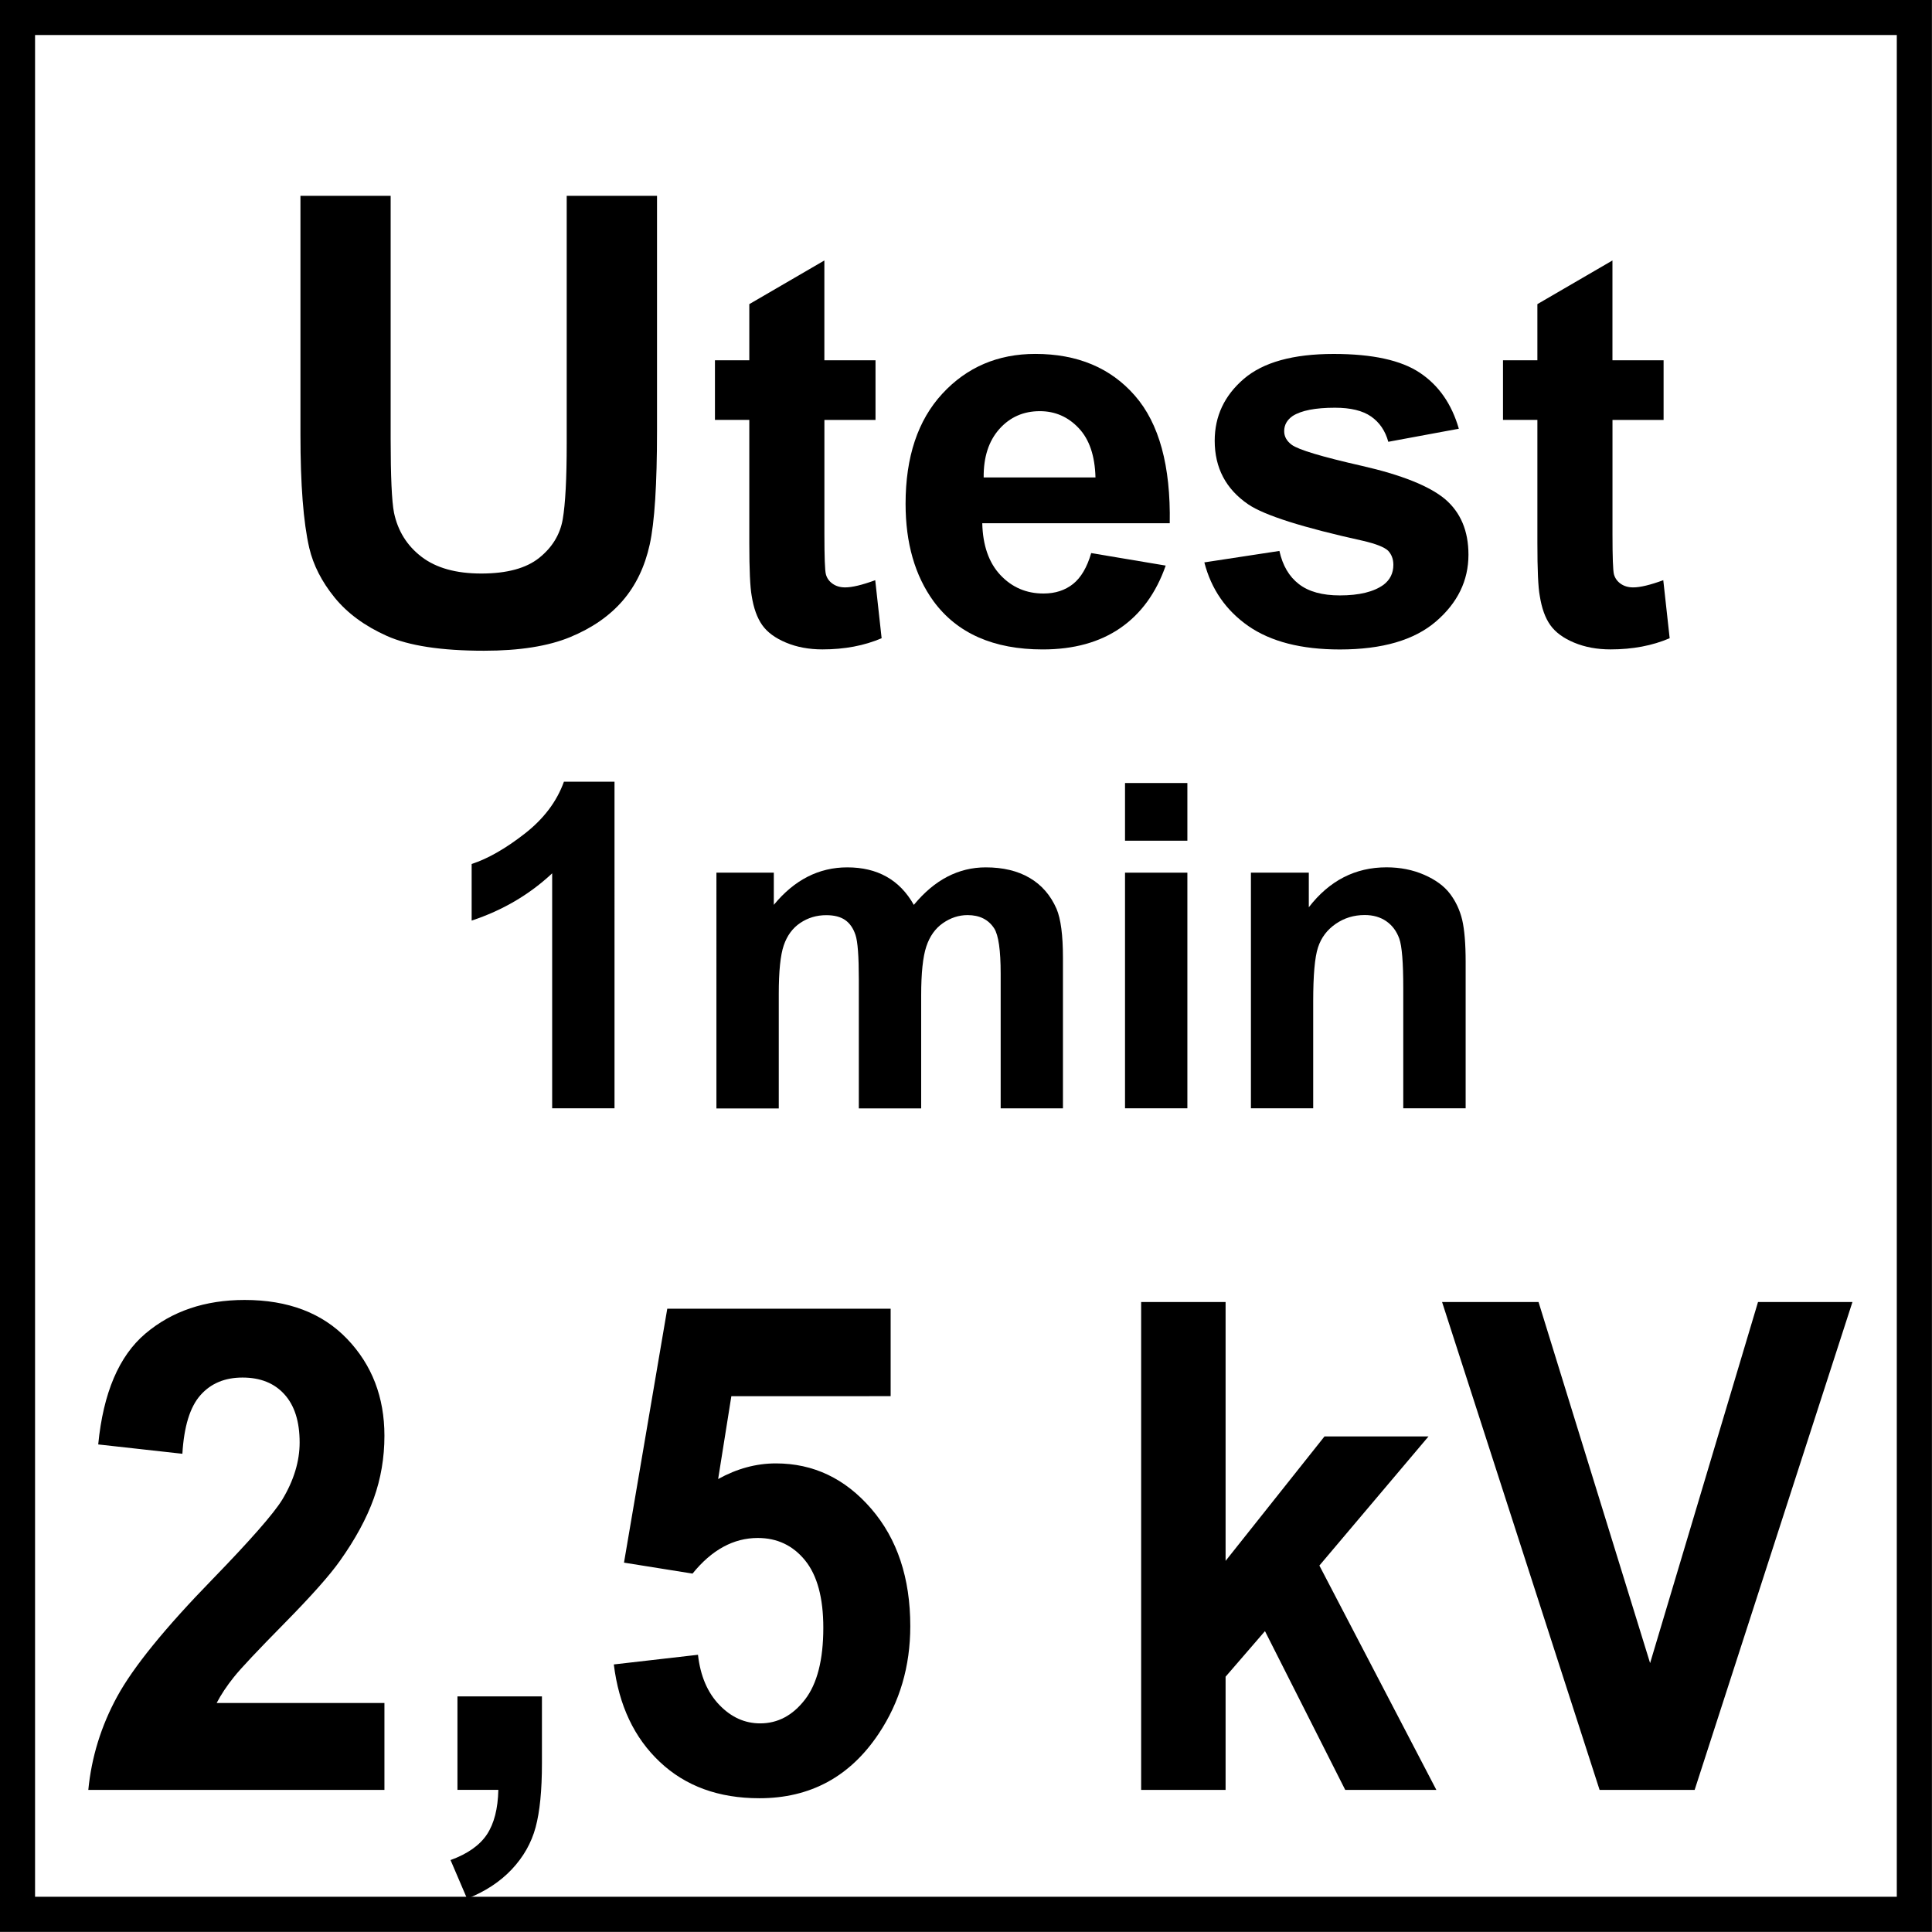
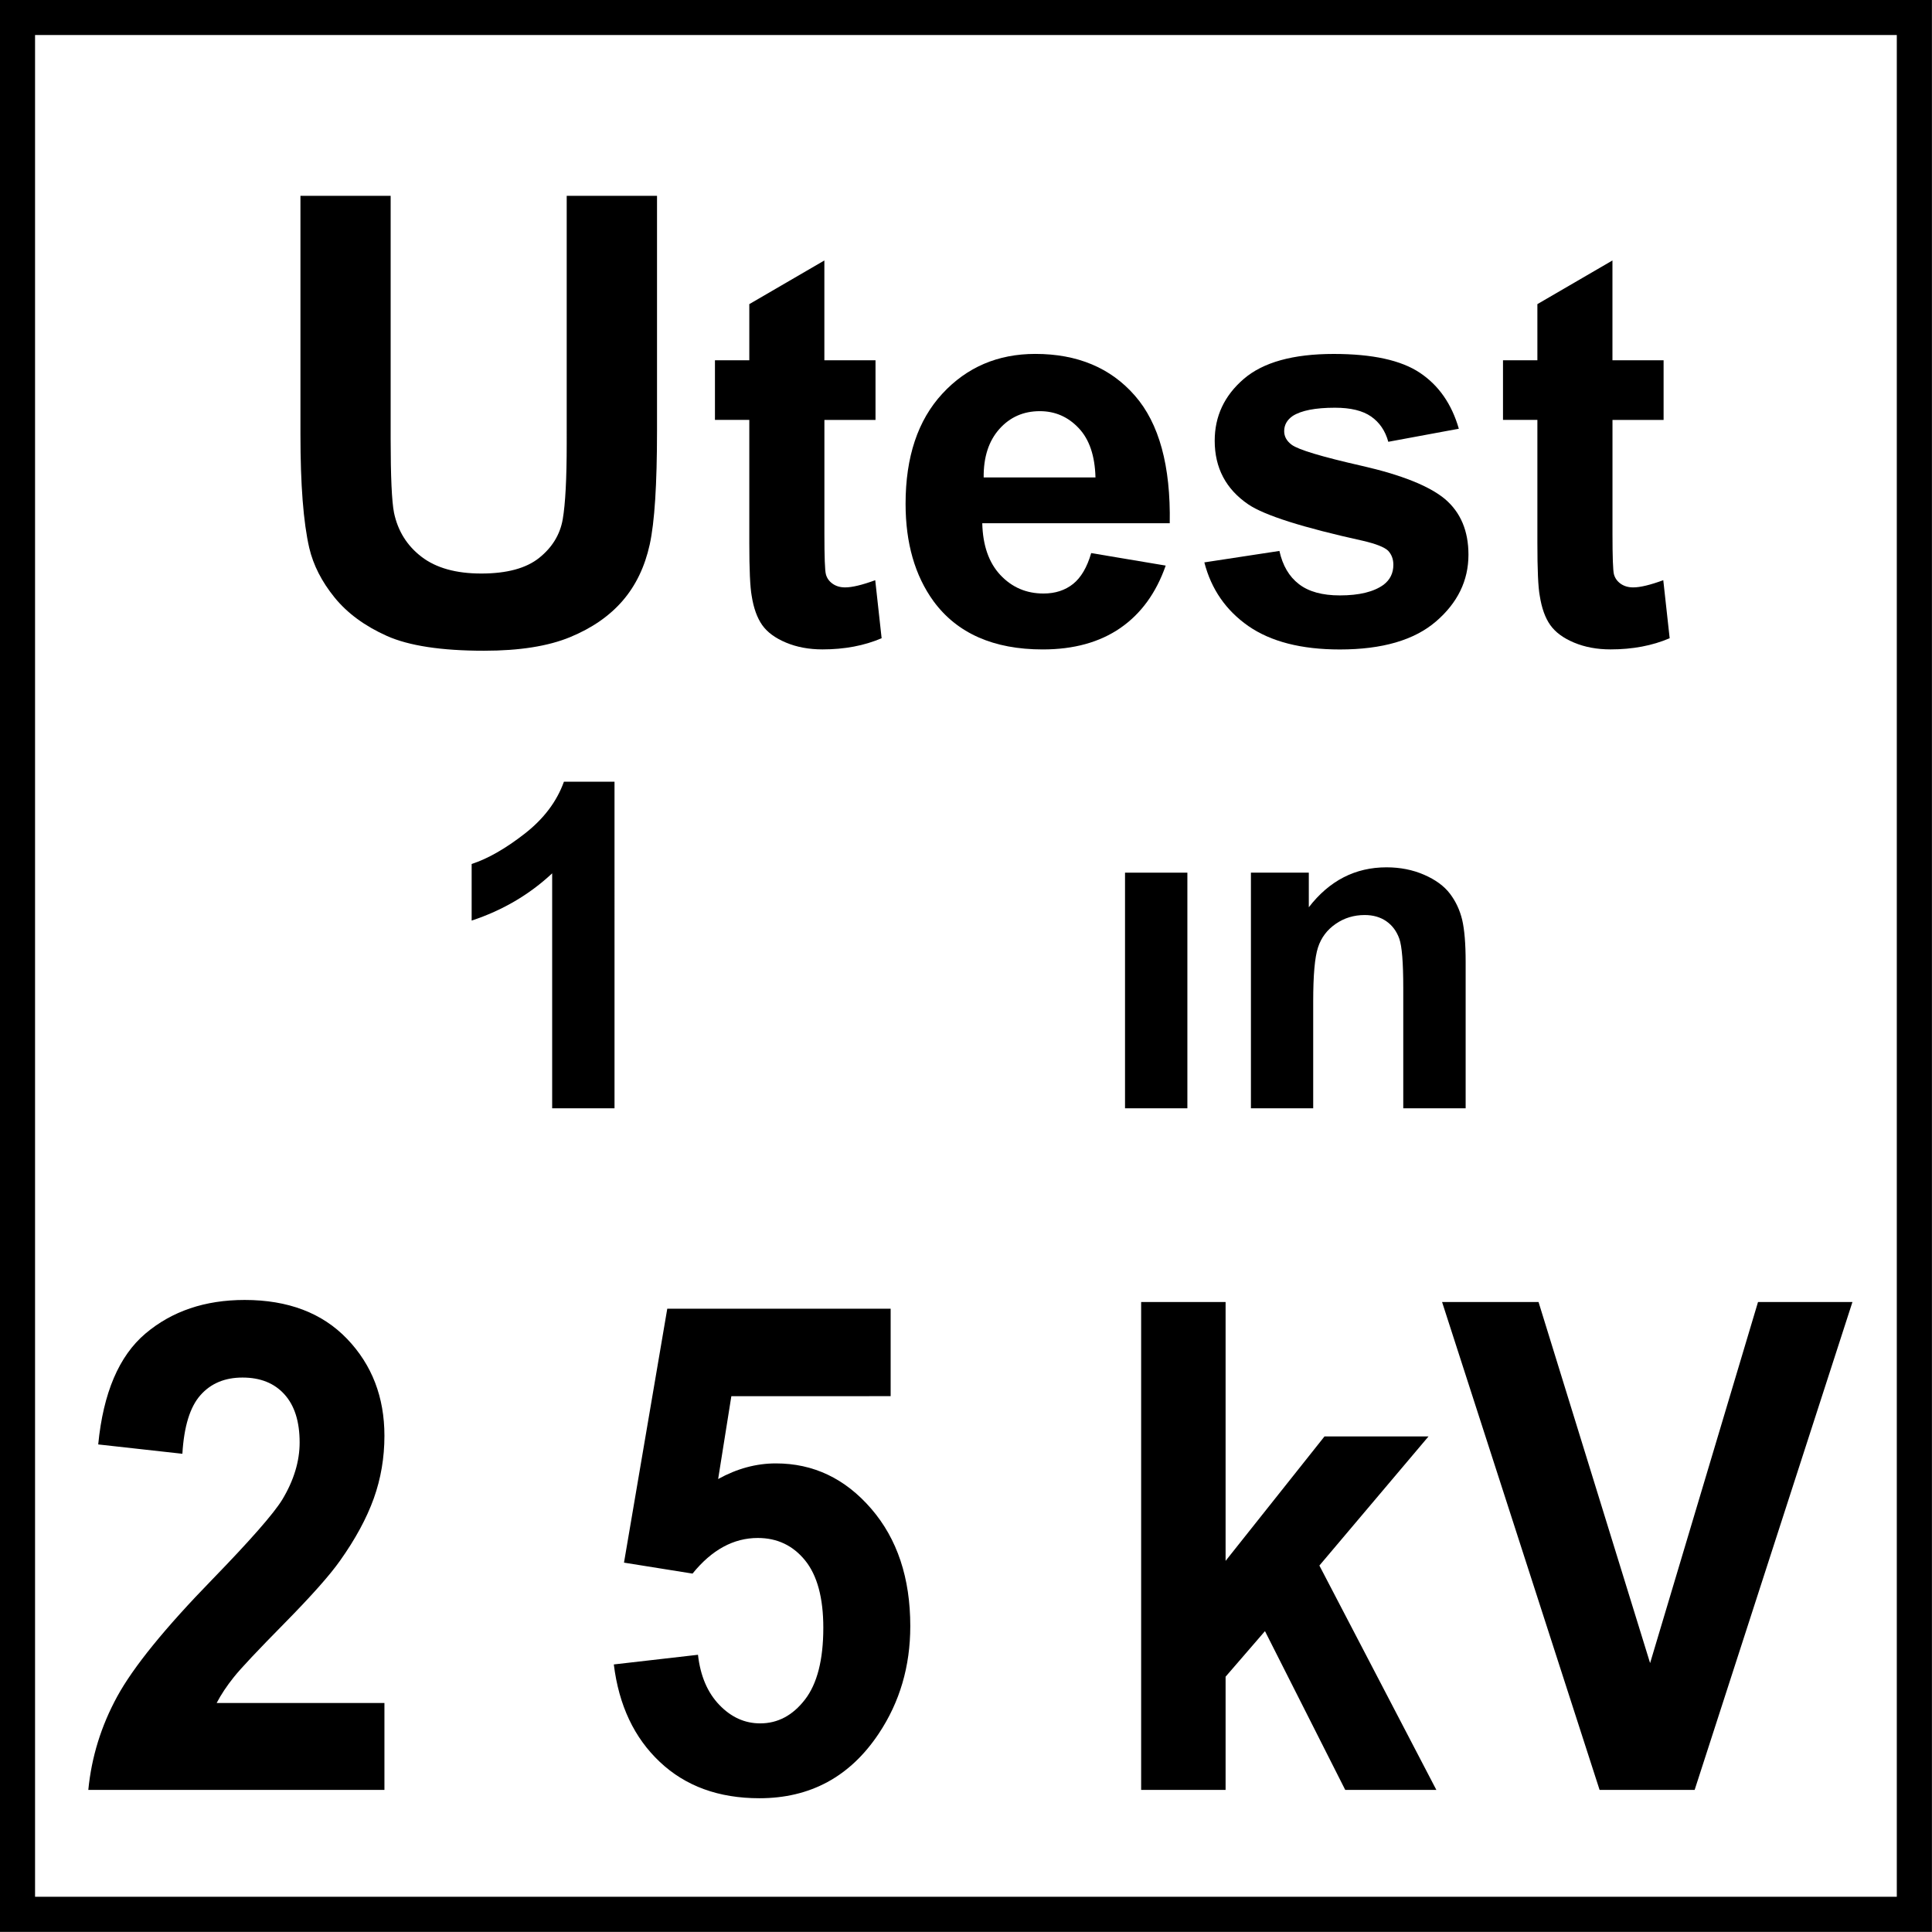
<svg xmlns="http://www.w3.org/2000/svg" xmlns:xlink="http://www.w3.org/1999/xlink" version="1.1" id="Layer_1" x="0px" y="0px" width="55px" height="55px" viewBox="0 0 55 55" enable-background="new 0 0 55 55" xml:space="preserve">
  <g>
    <defs>
      <rect id="SVGID_1_" x="-0.004" y="-0.004" width="55.008" height="55.008" />
    </defs>
    <clipPath id="SVGID_2_">
      <use xlink:href="#SVGID_1_" overflow="visible" />
    </clipPath>
    <g clip-path="url(#SVGID_2_)">
      <path d="M10.944,48.482v2.473h-8.43c0.091-0.936,0.365-1.82,0.822-2.658c0.456-0.836,1.358-1.947,2.704-3.33    c1.084-1.117,1.749-1.875,1.994-2.273C8.365,42.145,8.53,41.6,8.53,41.064c0-0.594-0.144-1.051-0.432-1.369    c-0.288-0.32-0.686-0.479-1.194-0.479c-0.502,0-0.902,0.166-1.198,0.502c-0.297,0.334-0.468,0.891-0.514,1.668l-2.396-0.266    c0.143-1.467,0.591-2.518,1.344-3.156c0.753-0.637,1.695-0.957,2.824-0.957c1.238,0,2.211,0.371,2.918,1.109    s1.062,1.658,1.062,2.758c0,0.625-0.102,1.221-0.304,1.785c-0.203,0.564-0.524,1.158-0.963,1.775    c-0.291,0.412-0.816,1.002-1.575,1.773c-0.759,0.77-1.24,1.281-1.442,1.533c-0.203,0.254-0.367,0.5-0.492,0.74H10.944z" />
-       <path d="M13.023,48.293h2.405v1.904c0,0.77-0.06,1.377-0.18,1.822c-0.12,0.445-0.347,0.846-0.68,1.199    c-0.334,0.354-0.758,0.631-1.271,0.834l-0.471-1.1c0.485-0.176,0.83-0.42,1.036-0.729c0.205-0.311,0.313-0.732,0.325-1.27h-1.164    V48.293z" />
      <path d="M17.474,47.383l2.396-0.275c0.068,0.602,0.271,1.076,0.607,1.426c0.337,0.352,0.725,0.527,1.164,0.527    c0.502,0,0.927-0.227,1.275-0.678c0.348-0.451,0.522-1.133,0.522-2.043c0-0.852-0.173-1.492-0.518-1.918    c-0.346-0.426-0.795-0.639-1.348-0.639c-0.69,0-1.31,0.338-1.857,1.014l-1.951-0.312l1.232-7.229h6.359v2.49H20.82l-0.376,2.359    c0.536-0.297,1.084-0.445,1.644-0.445c1.067,0,1.971,0.43,2.713,1.289s1.113,1.973,1.113,3.344c0,1.145-0.3,2.164-0.899,3.061    c-0.816,1.225-1.948,1.838-3.397,1.838c-1.159,0-2.103-0.344-2.833-1.033C18.053,49.471,17.617,48.545,17.474,47.383z" />
      <path d="M32.486,50.955V37.066h2.404v7.369l2.816-3.543h2.961l-3.107,3.676l3.33,6.387h-2.594l-2.285-4.52l-1.121,1.297v3.223    H32.486z" />
      <path d="M45.537,50.955l-4.484-13.889h2.746l3.176,10.279l3.072-10.279h2.688l-4.492,13.889H45.537z" />
    </g>
  </g>
  <g>
    <path d="M8.551,5.575h2.57v6.896c0,1.094,0.032,1.803,0.096,2.127c0.11,0.521,0.372,0.939,0.786,1.255   c0.414,0.316,0.979,0.474,1.698,0.474c0.729,0,1.279-0.149,1.65-0.447s0.594-0.665,0.669-1.099   c0.075-0.435,0.113-1.155,0.113-2.163V5.575h2.571v6.688c0,1.528-0.069,2.608-0.208,3.239c-0.139,0.631-0.395,1.164-0.769,1.598   c-0.374,0.434-0.873,0.78-1.498,1.038c-0.625,0.258-1.442,0.387-2.449,0.387c-1.216,0-2.138-0.141-2.766-0.421   c-0.628-0.281-1.125-0.646-1.489-1.094s-0.605-0.919-0.721-1.411c-0.168-0.729-0.251-1.807-0.251-3.231V5.575z" />
  </g>
  <g>
    <path d="M24.924,10.257v1.698h-1.455v3.244c0,0.657,0.014,1.04,0.042,1.148c0.028,0.109,0.091,0.199,0.189,0.269   c0.099,0.071,0.219,0.106,0.36,0.106c0.197,0,0.482-0.068,0.856-0.205l0.182,1.652c-0.495,0.212-1.056,0.318-1.683,0.318   c-0.384,0-0.73-0.064-1.038-0.193c-0.309-0.129-0.535-0.296-0.679-0.5c-0.144-0.205-0.244-0.481-0.299-0.83   c-0.045-0.248-0.068-0.748-0.068-1.501v-3.509h-0.978v-1.698h0.978V8.658l2.137-1.243v2.842H24.924z" />
    <path d="M31.064,15.745l2.121,0.356c-0.271,0.778-0.703,1.371-1.291,1.777c-0.59,0.407-1.326,0.61-2.209,0.61   c-1.4,0-2.437-0.458-3.109-1.372c-0.531-0.732-0.796-1.657-0.796-2.774c0-1.334,0.349-2.379,1.046-3.134s1.58-1.133,2.646-1.133   c1.197,0,2.143,0.395,2.834,1.186c0.693,0.791,1.023,2.002,0.994,3.634h-5.337c0.015,0.632,0.187,1.123,0.515,1.474   c0.33,0.351,0.738,0.527,1.229,0.527c0.334,0,0.613-0.091,0.842-0.273C30.775,16.442,30.947,16.149,31.064,15.745z M31.186,13.592   c-0.016-0.616-0.174-1.085-0.479-1.406c-0.303-0.321-0.672-0.481-1.105-0.481c-0.465,0-0.85,0.169-1.152,0.508   s-0.453,0.798-0.447,1.379H31.186z" />
    <path d="M34.285,16.01l2.137-0.326c0.092,0.415,0.275,0.729,0.555,0.944c0.277,0.215,0.666,0.322,1.166,0.322   c0.551,0,0.965-0.101,1.244-0.303c0.186-0.142,0.279-0.331,0.279-0.569c0-0.162-0.051-0.295-0.15-0.401   c-0.107-0.101-0.344-0.195-0.713-0.281c-1.719-0.379-2.807-0.725-3.268-1.038c-0.637-0.435-0.955-1.039-0.955-1.812   c0-0.697,0.275-1.283,0.826-1.758s1.406-0.712,2.562-0.712c1.102,0,1.92,0.179,2.455,0.538c0.537,0.359,0.904,0.889,1.107,1.591   l-2.008,0.372c-0.086-0.313-0.25-0.553-0.49-0.72c-0.24-0.167-0.582-0.25-1.027-0.25c-0.561,0-0.961,0.079-1.205,0.235   c-0.16,0.111-0.242,0.255-0.242,0.432c0,0.152,0.07,0.28,0.213,0.387c0.191,0.142,0.855,0.341,1.99,0.599   c1.133,0.258,1.926,0.574,2.375,0.947c0.445,0.379,0.668,0.907,0.668,1.584c0,0.738-0.309,1.372-0.926,1.902   c-0.617,0.53-1.527,0.796-2.736,0.796c-1.096,0-1.963-0.223-2.604-0.667C34.9,17.377,34.482,16.773,34.285,16.01z" />
    <path d="M47.359,10.257v1.698h-1.455v3.244c0,0.657,0.014,1.04,0.041,1.148c0.029,0.109,0.092,0.199,0.189,0.269   c0.1,0.071,0.219,0.106,0.361,0.106c0.197,0,0.482-0.068,0.855-0.205l0.182,1.652c-0.494,0.212-1.055,0.318-1.682,0.318   c-0.385,0-0.73-0.064-1.039-0.193s-0.533-0.296-0.678-0.5s-0.244-0.481-0.299-0.83c-0.047-0.248-0.068-0.748-0.068-1.501v-3.509   h-0.979v-1.698h0.979V8.658l2.137-1.243v2.842H47.359z" />
  </g>
  <g>
    <path d="M17.494,31.551h-1.775v-6.689c-0.648,0.606-1.413,1.055-2.292,1.345v-1.611c0.463-0.151,0.966-0.439,1.509-0.862   c0.543-0.423,0.916-0.917,1.118-1.481h1.44V31.551z" />
-     <path d="M20.393,24.843h1.636v0.916c0.585-0.711,1.282-1.067,2.091-1.067c0.429,0,0.802,0.088,1.118,0.266   c0.316,0.177,0.575,0.444,0.777,0.802c0.295-0.357,0.613-0.625,0.954-0.802c0.341-0.177,0.706-0.266,1.093-0.266   c0.492,0,0.91,0.1,1.25,0.3c0.342,0.2,0.596,0.494,0.766,0.881c0.121,0.287,0.182,0.75,0.182,1.39v4.289h-1.773v-3.834   c0-0.665-0.061-1.095-0.184-1.288c-0.164-0.253-0.417-0.379-0.758-0.379c-0.248,0-0.482,0.076-0.701,0.228   c-0.219,0.152-0.377,0.374-0.474,0.667c-0.097,0.292-0.146,0.755-0.146,1.387v3.221h-1.775v-3.676c0-0.653-0.031-1.074-0.095-1.263   c-0.063-0.189-0.161-0.331-0.293-0.423c-0.133-0.093-0.313-0.139-0.54-0.139c-0.274,0-0.52,0.074-0.739,0.221   c-0.219,0.147-0.375,0.36-0.47,0.638c-0.095,0.278-0.142,0.739-0.142,1.383v3.26h-1.775V24.843z" />
-     <path d="M32.027,23.933v-1.642h1.775v1.642H32.027z M32.027,31.551v-6.708h1.775v6.708H32.027z" />
+     <path d="M32.027,23.933v-1.642v1.642H32.027z M32.027,31.551v-6.708h1.775v6.708H32.027z" />
    <path d="M41.723,31.551h-1.775v-3.424c0-0.724-0.037-1.192-0.113-1.405c-0.076-0.212-0.199-0.378-0.369-0.496   c-0.17-0.118-0.377-0.177-0.615-0.177c-0.309,0-0.584,0.084-0.828,0.253s-0.412,0.392-0.502,0.669   c-0.092,0.278-0.137,0.792-0.137,1.541v3.039h-1.773v-6.708h1.648v0.985c0.584-0.758,1.322-1.137,2.211-1.137   c0.391,0,0.748,0.071,1.072,0.212s0.57,0.321,0.736,0.54c0.166,0.219,0.281,0.467,0.348,0.745c0.064,0.278,0.098,0.676,0.098,1.194   V31.551z" />
  </g>
  <g>
    <g>
      <path d="M53.998,0.997v53h-53v-53H53.998 M54.998-0.003h-55v55h55V-0.003L54.998-0.003z" />
    </g>
  </g>
</svg>